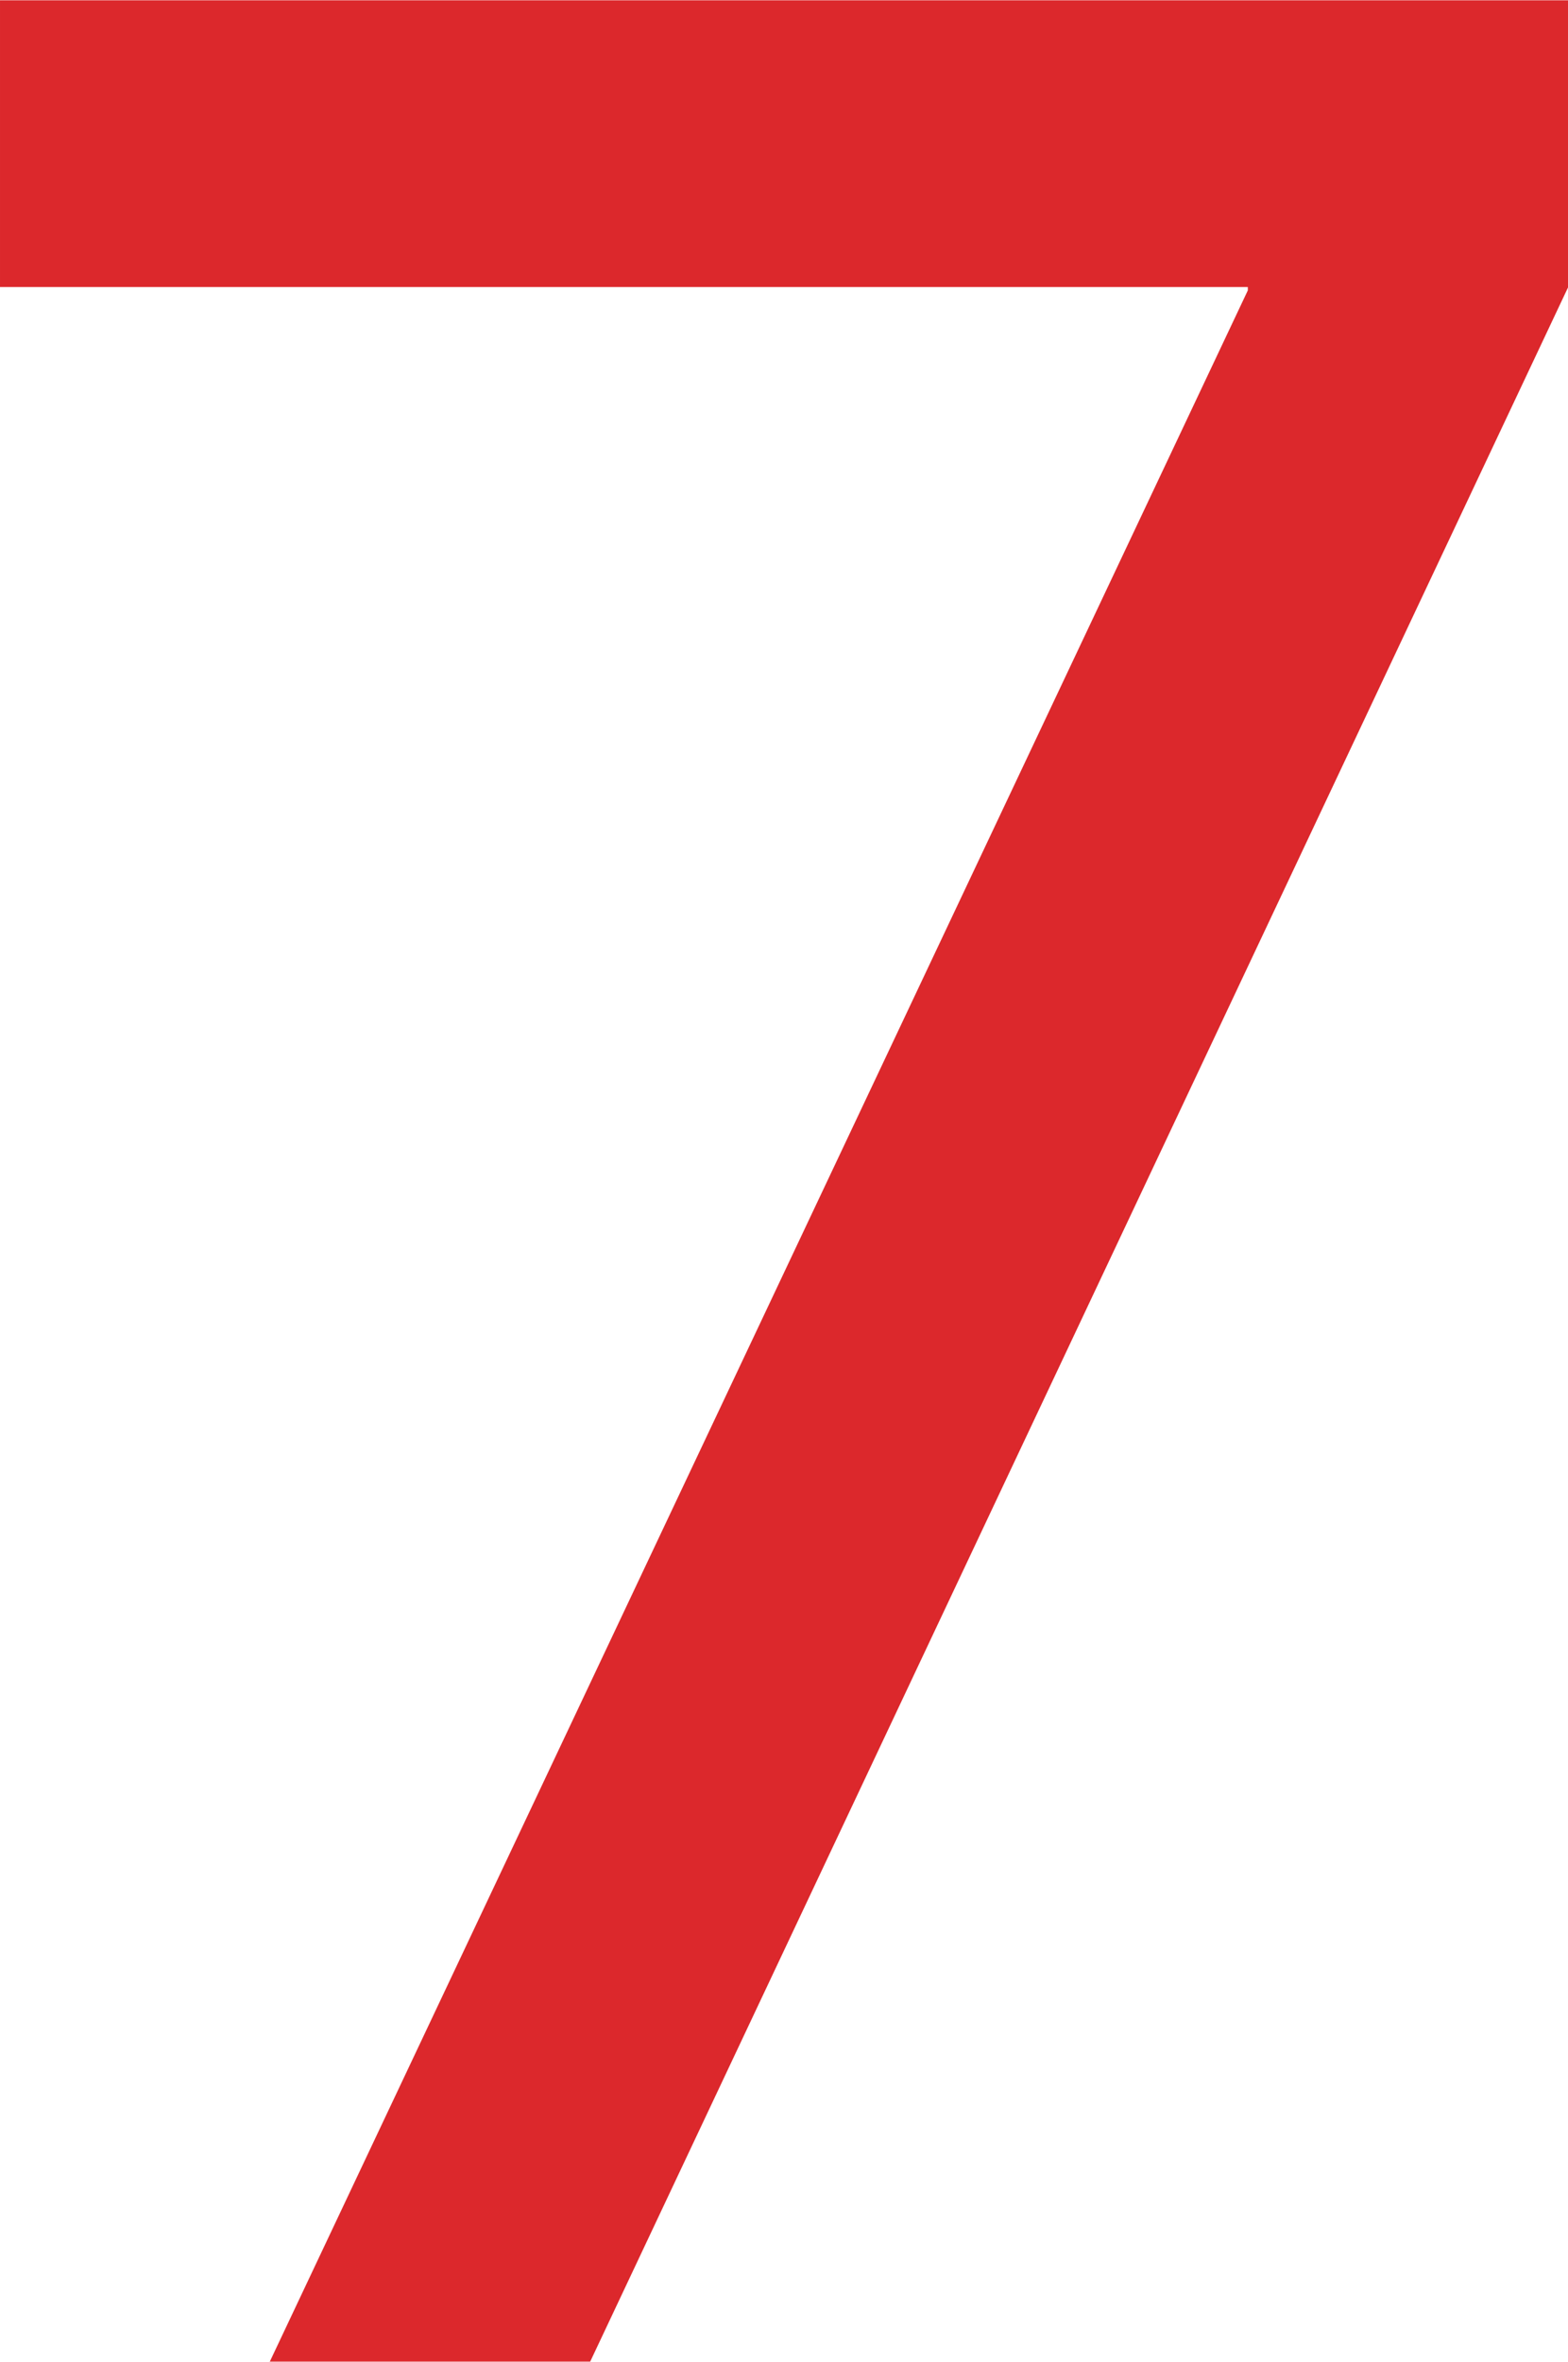
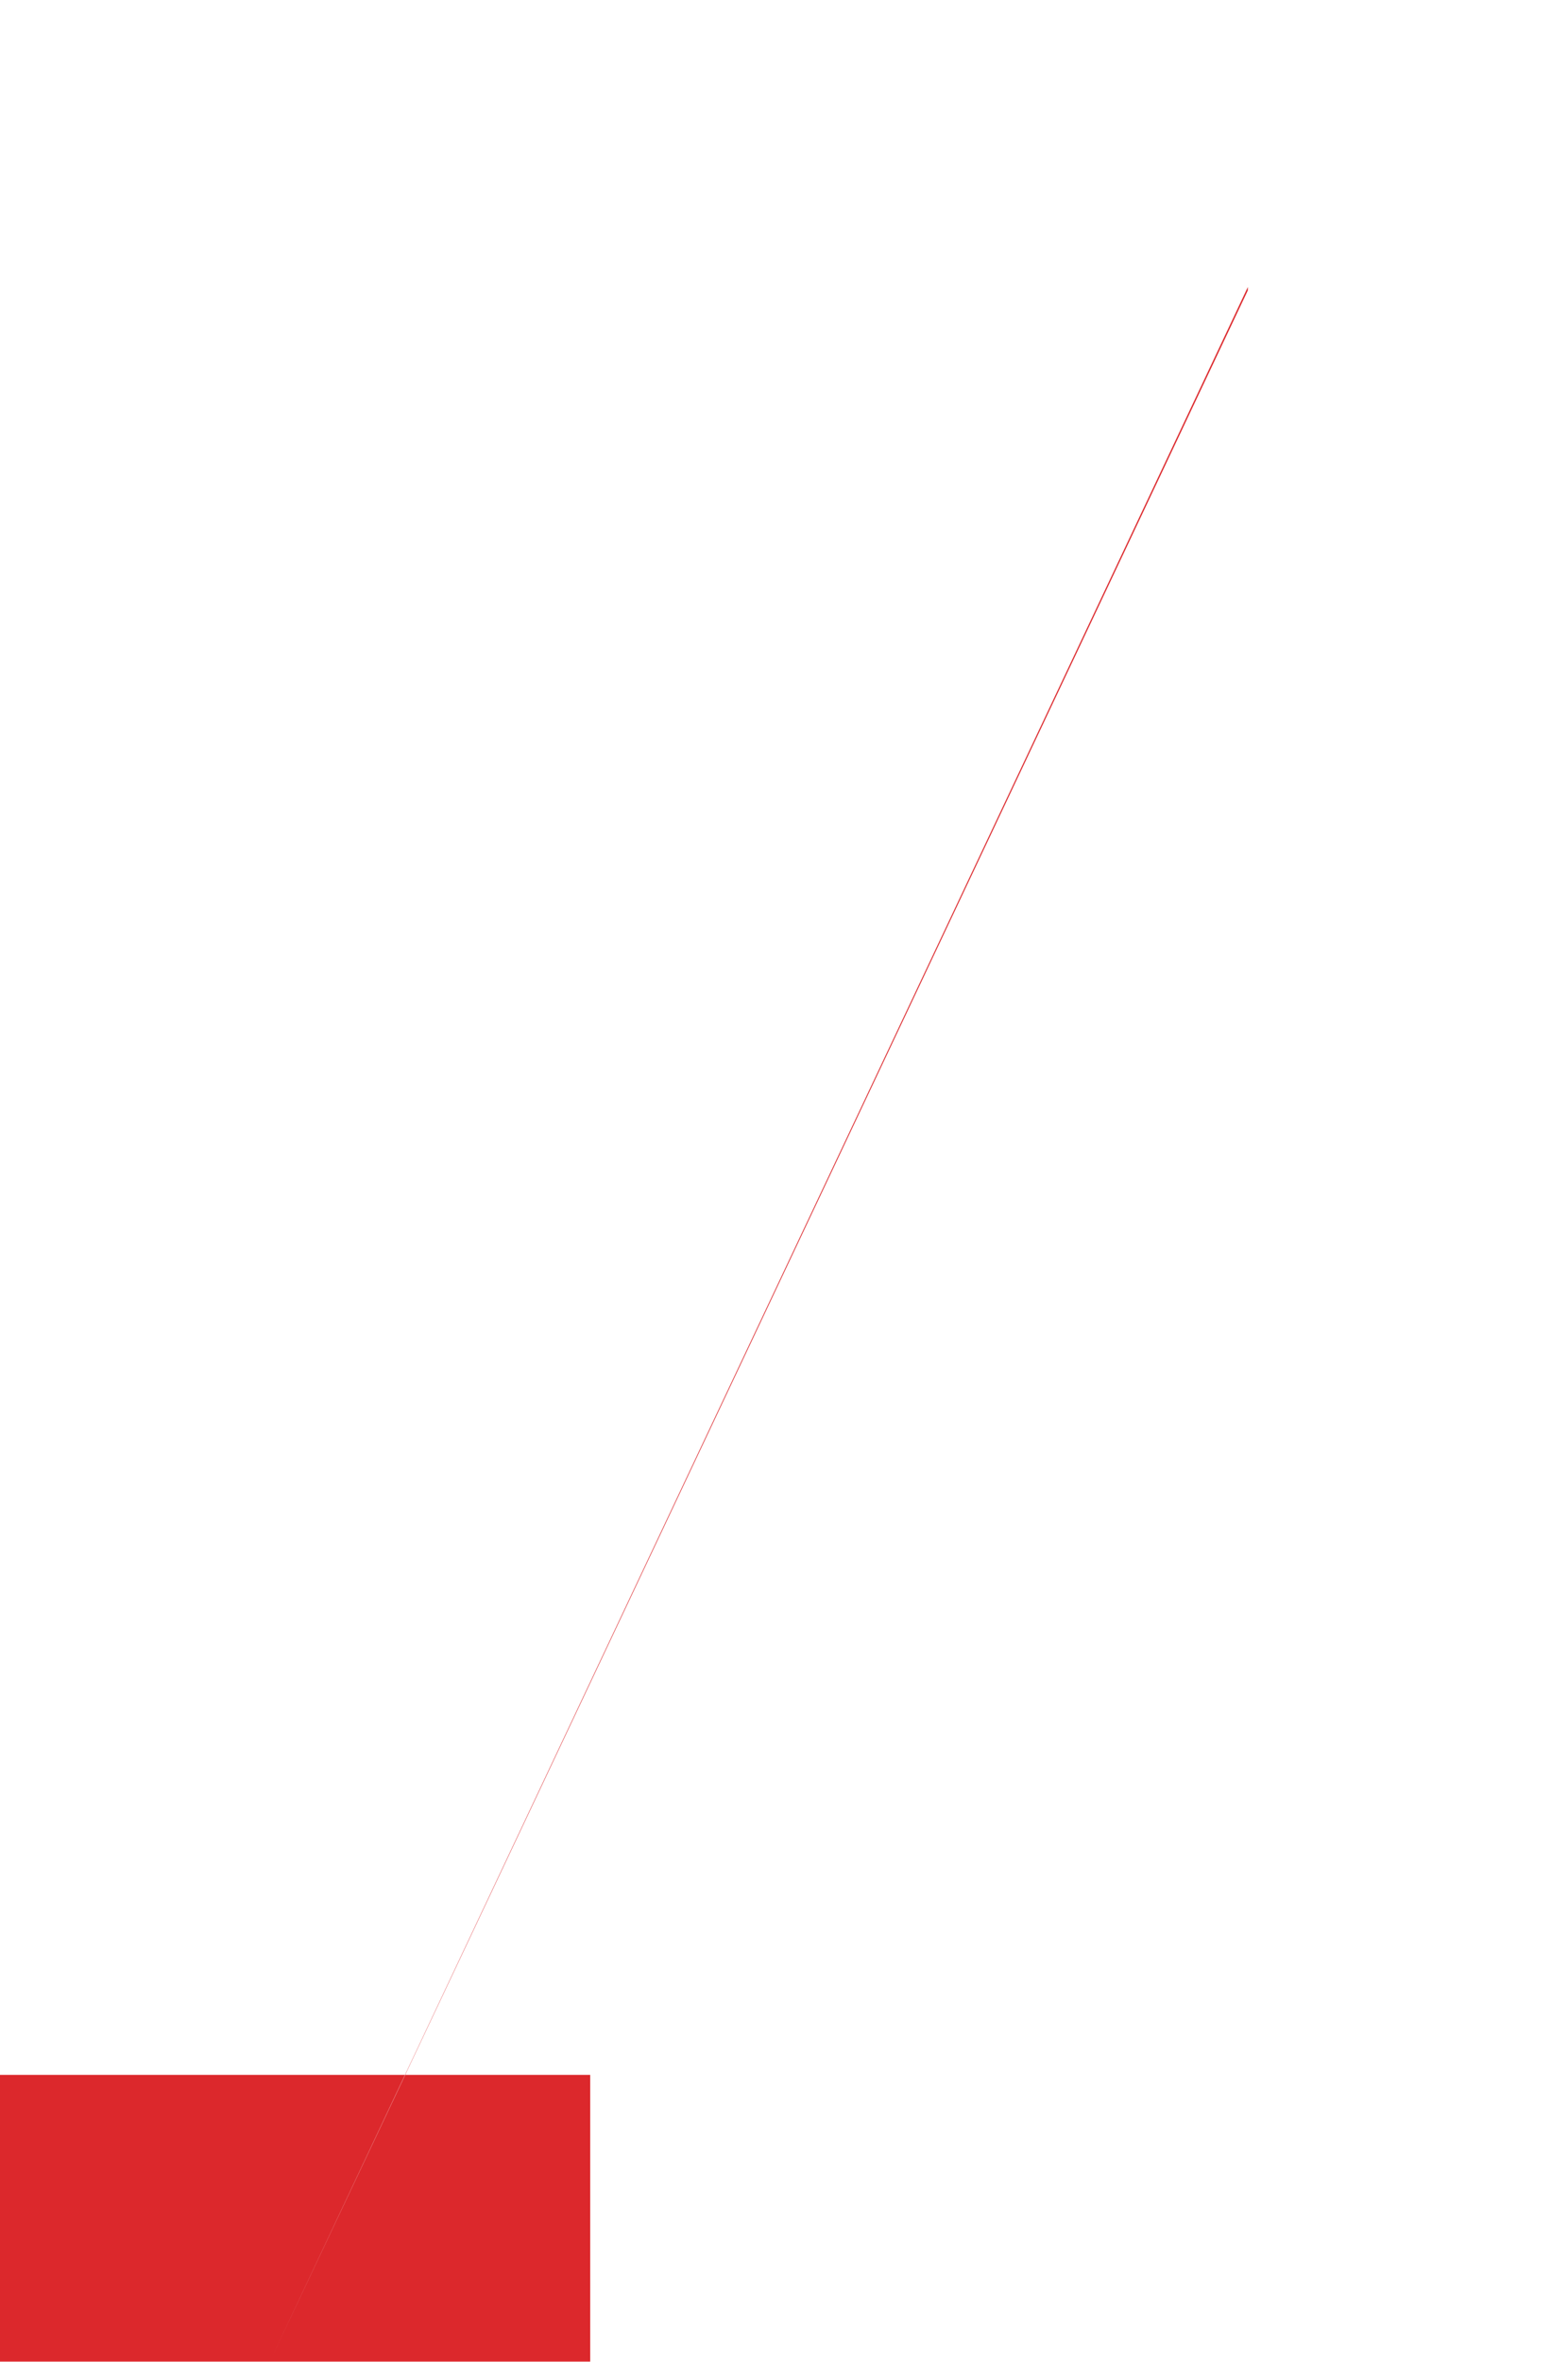
<svg xmlns="http://www.w3.org/2000/svg" width="72.53" height="109.218" viewBox="0 0 72.53 109.218">
  <defs>
    <style>
      .cls-1 {
        fill: #dc282c;
        fill-rule: evenodd;
      }
    </style>
  </defs>
-   <path id="_7" data-name="7" class="cls-1" d="M1352.94,482.867v0.156l-45.24,95.784h14.82l45.24-95.94v-13.26h-72.54v13.26h57.72Z" transform="translate(-1295.22 -469.594)" />
+   <path id="_7" data-name="7" class="cls-1" d="M1352.94,482.867v0.156l-45.24,95.784h14.82v-13.26h-72.54v13.26h57.72Z" transform="translate(-1295.22 -469.594)" />
</svg>